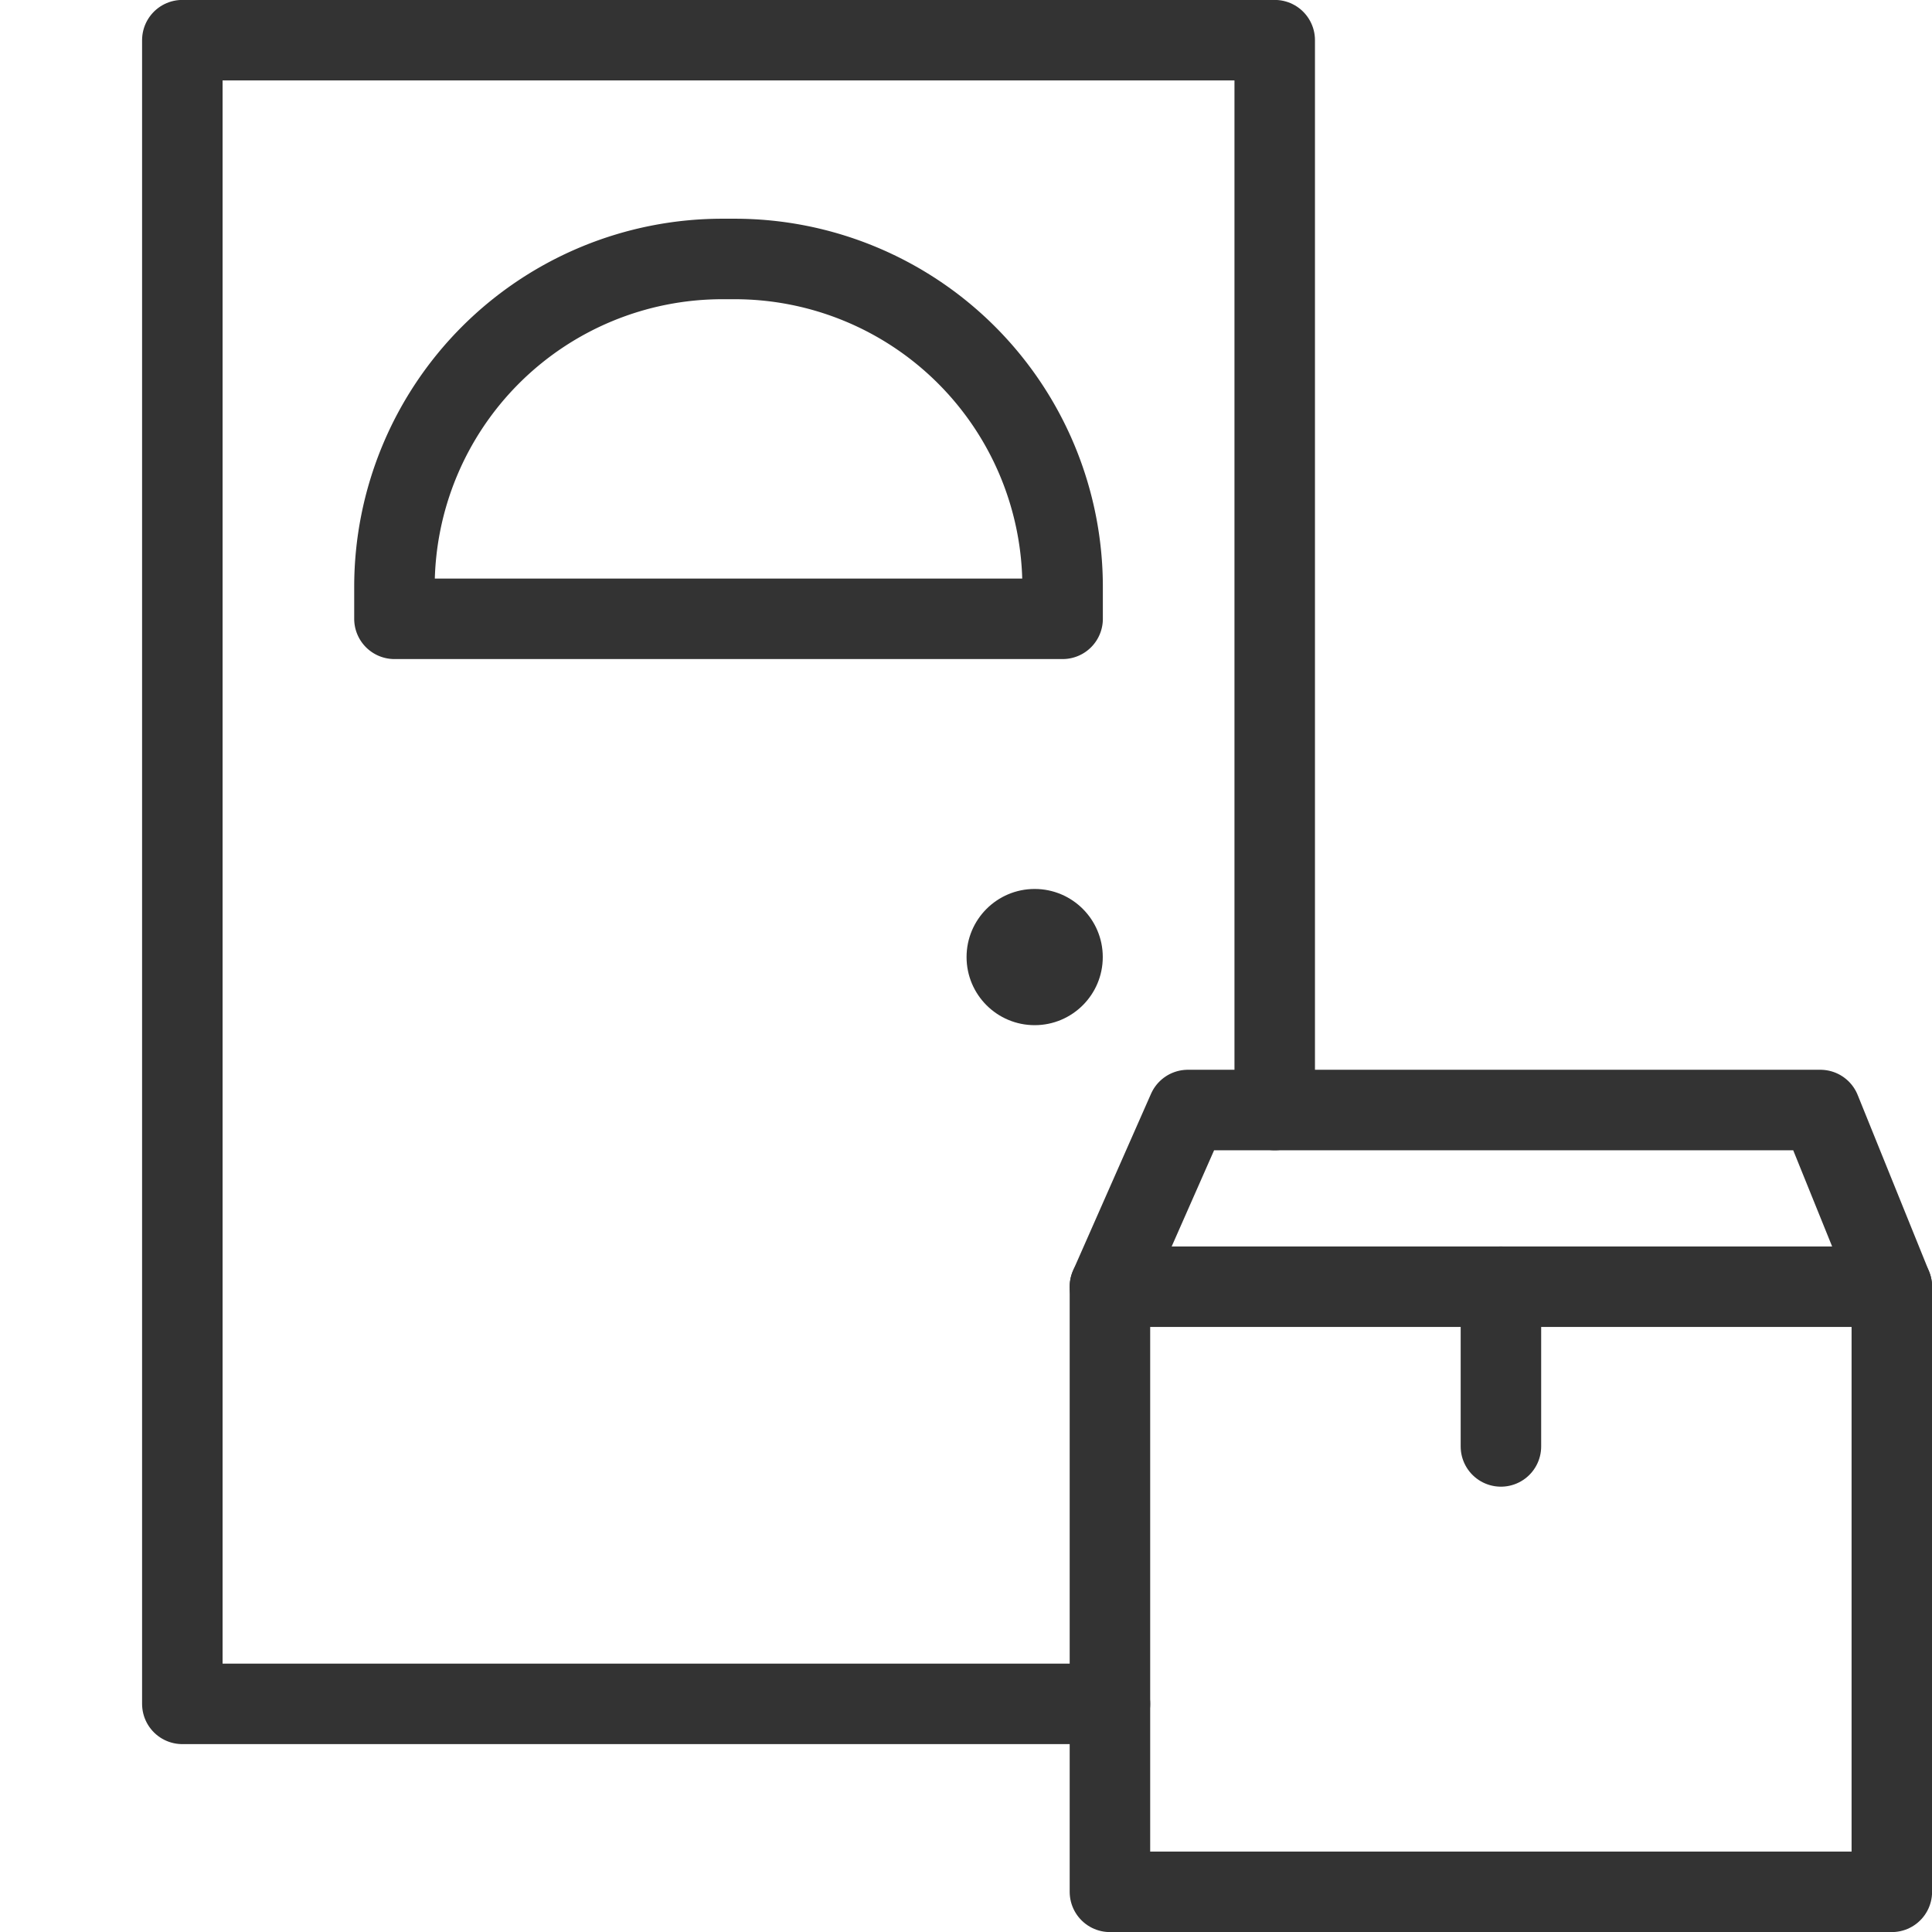
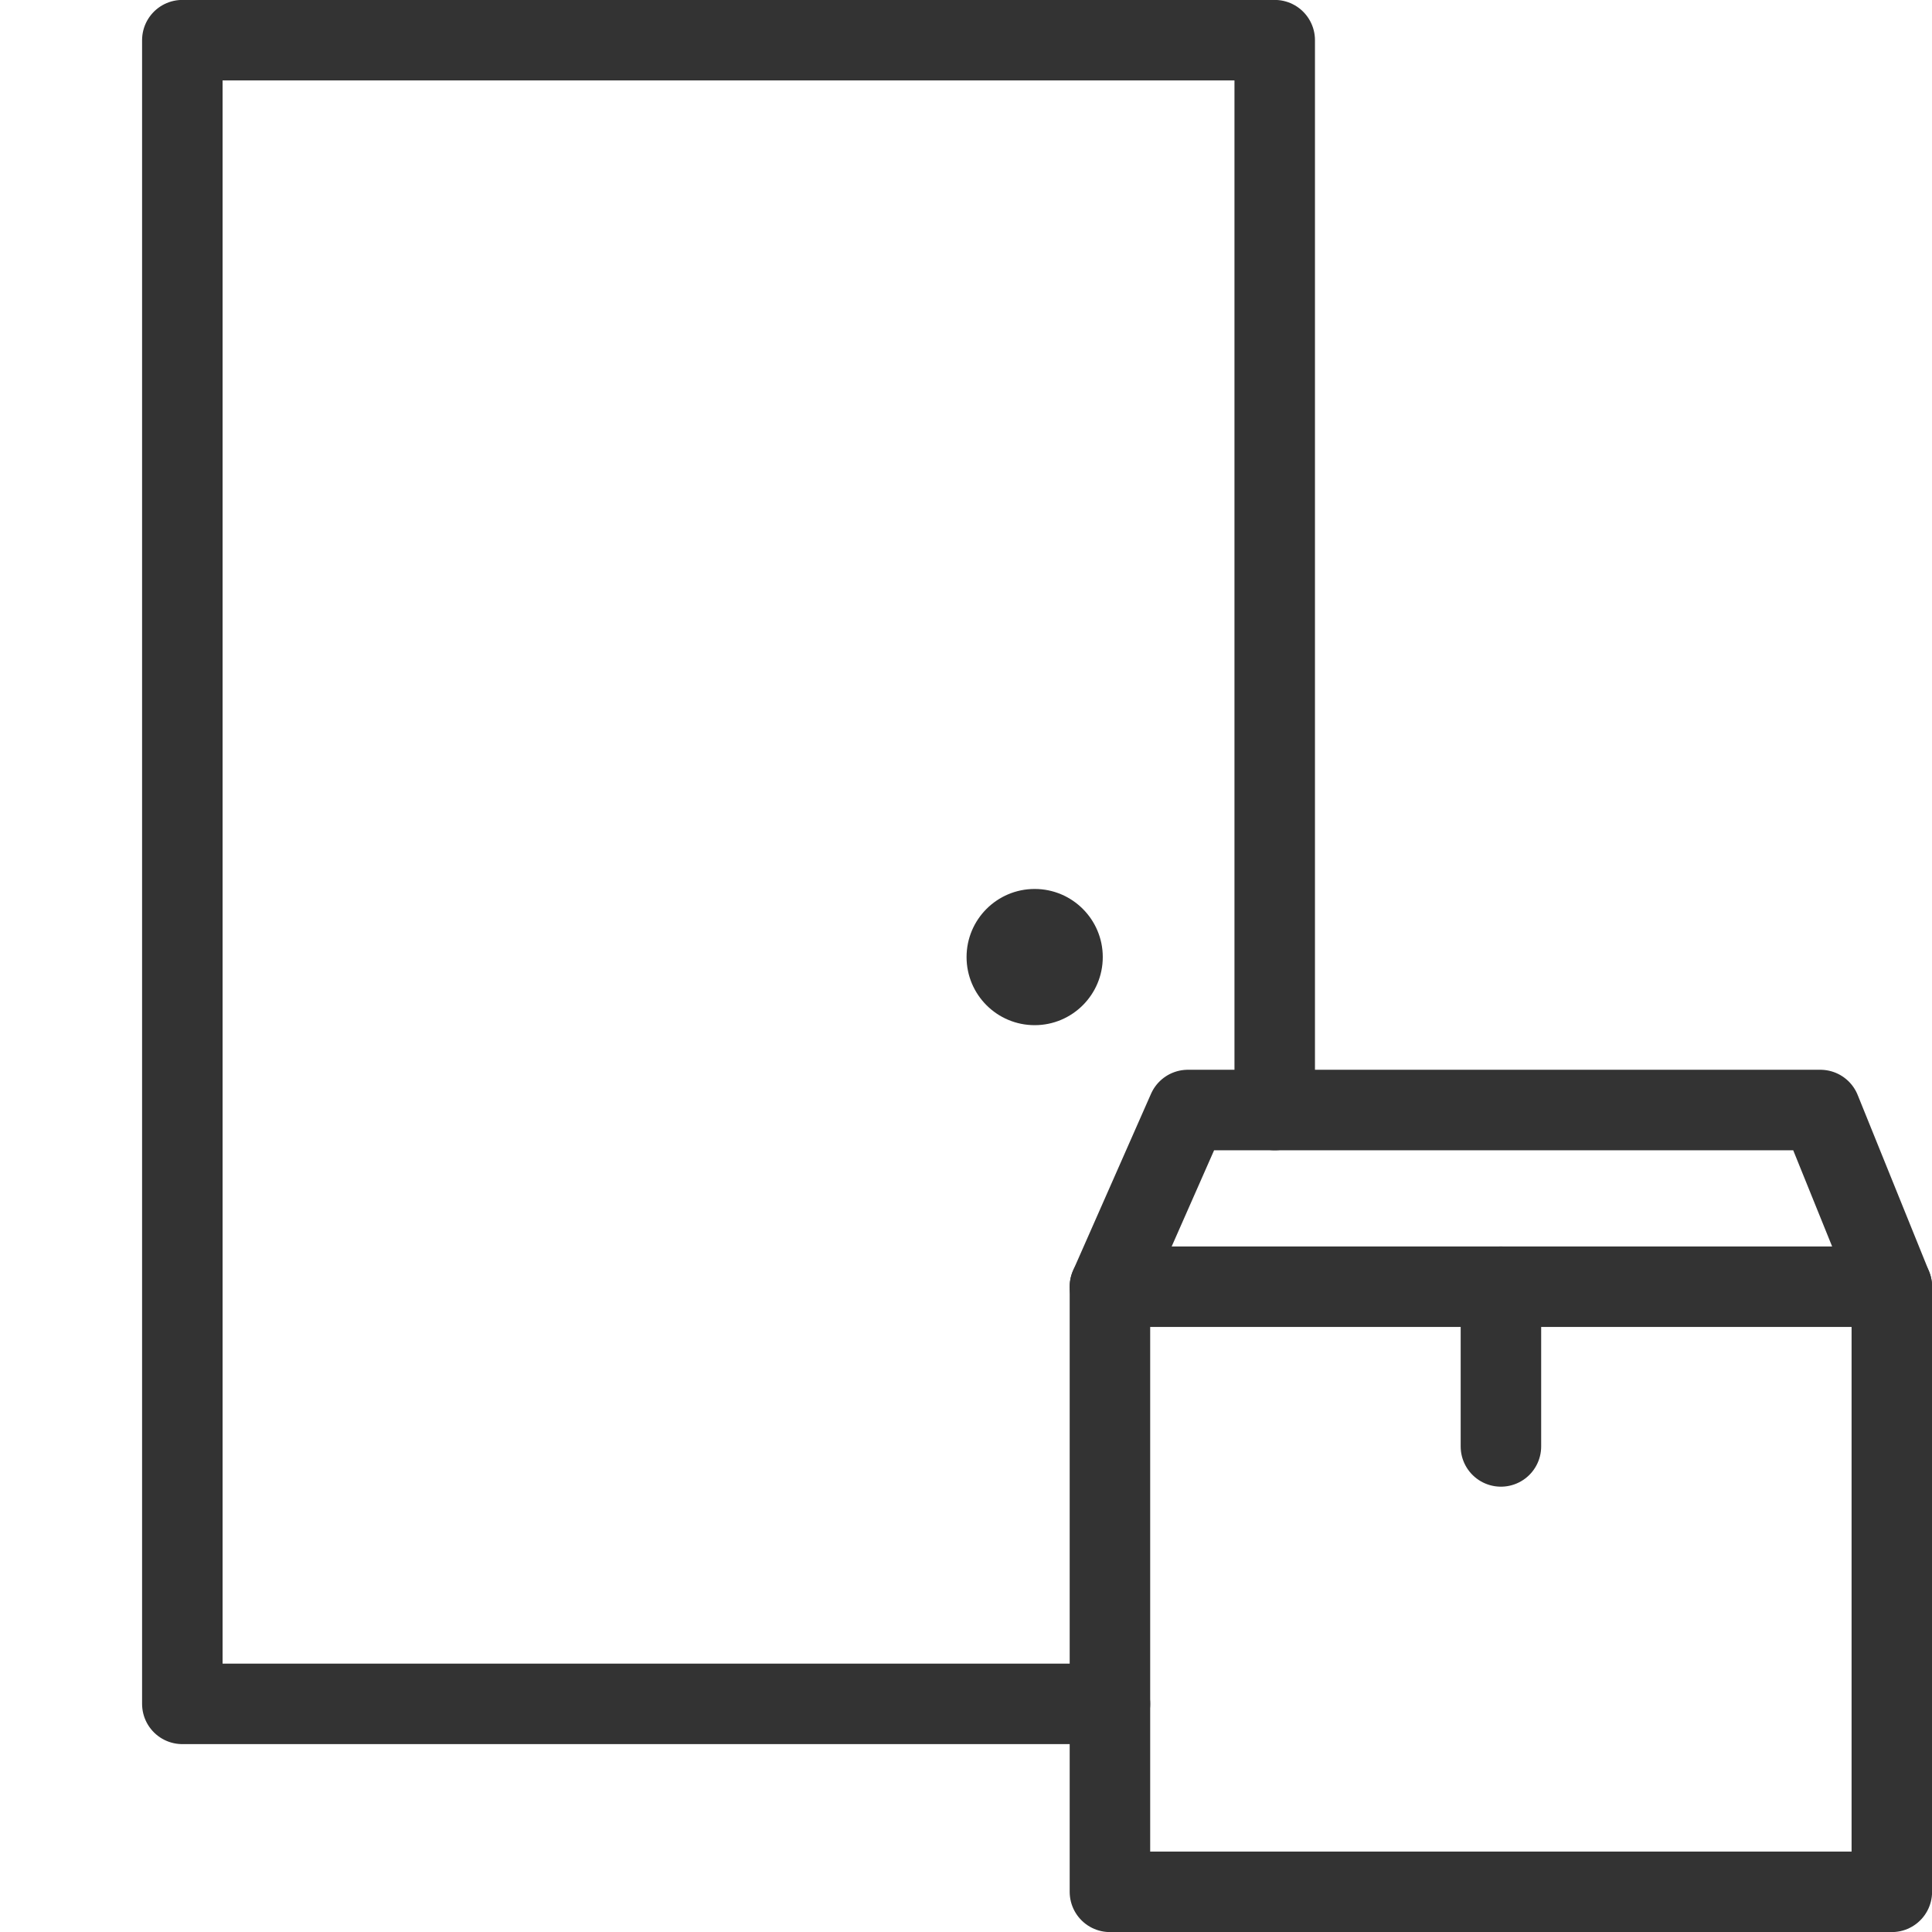
<svg xmlns="http://www.w3.org/2000/svg" id="Layer_1" data-name="Layer 1" viewBox="0 0 24 24">
  <defs>
    <style>
      .cls-1 {
        fill: #333;
      }

      .cls-2, .cls-3 {
        fill: none;
        stroke: #333;
        stroke-linejoin: round;
      }

      .cls-2 {
        stroke-linecap: round;
      }
    </style>
  </defs>
  <title>Delivery_preference</title>
  <circle class="cls-1" cx="12.853" cy="11.889" r="0.846" />
  <polyline class="cls-2" points="13.788 21.166 2.265 21.166 2.265 0.499 15.835 0.499 15.835 13.789" />
-   <path class="cls-3" d="M8.974,3.217H9.126A4.074,4.074,0,0,1,13.2,7.291h0v0.396h-8.3v-0.396A4.074,4.074,0,0,1,8.974,3.217Z" />
  <polygon class="cls-2" points="23.501 15.984 22.613 13.789 14.756 13.789 13.788 15.984 13.788 23.501 23.501 23.501 23.501 15.984" />
  <line class="cls-2" x1="13.788" y1="15.984" x2="23.501" y2="15.984" />
  <line class="cls-2" x1="18.645" y1="15.984" x2="18.645" y2="17.968" />
</svg>